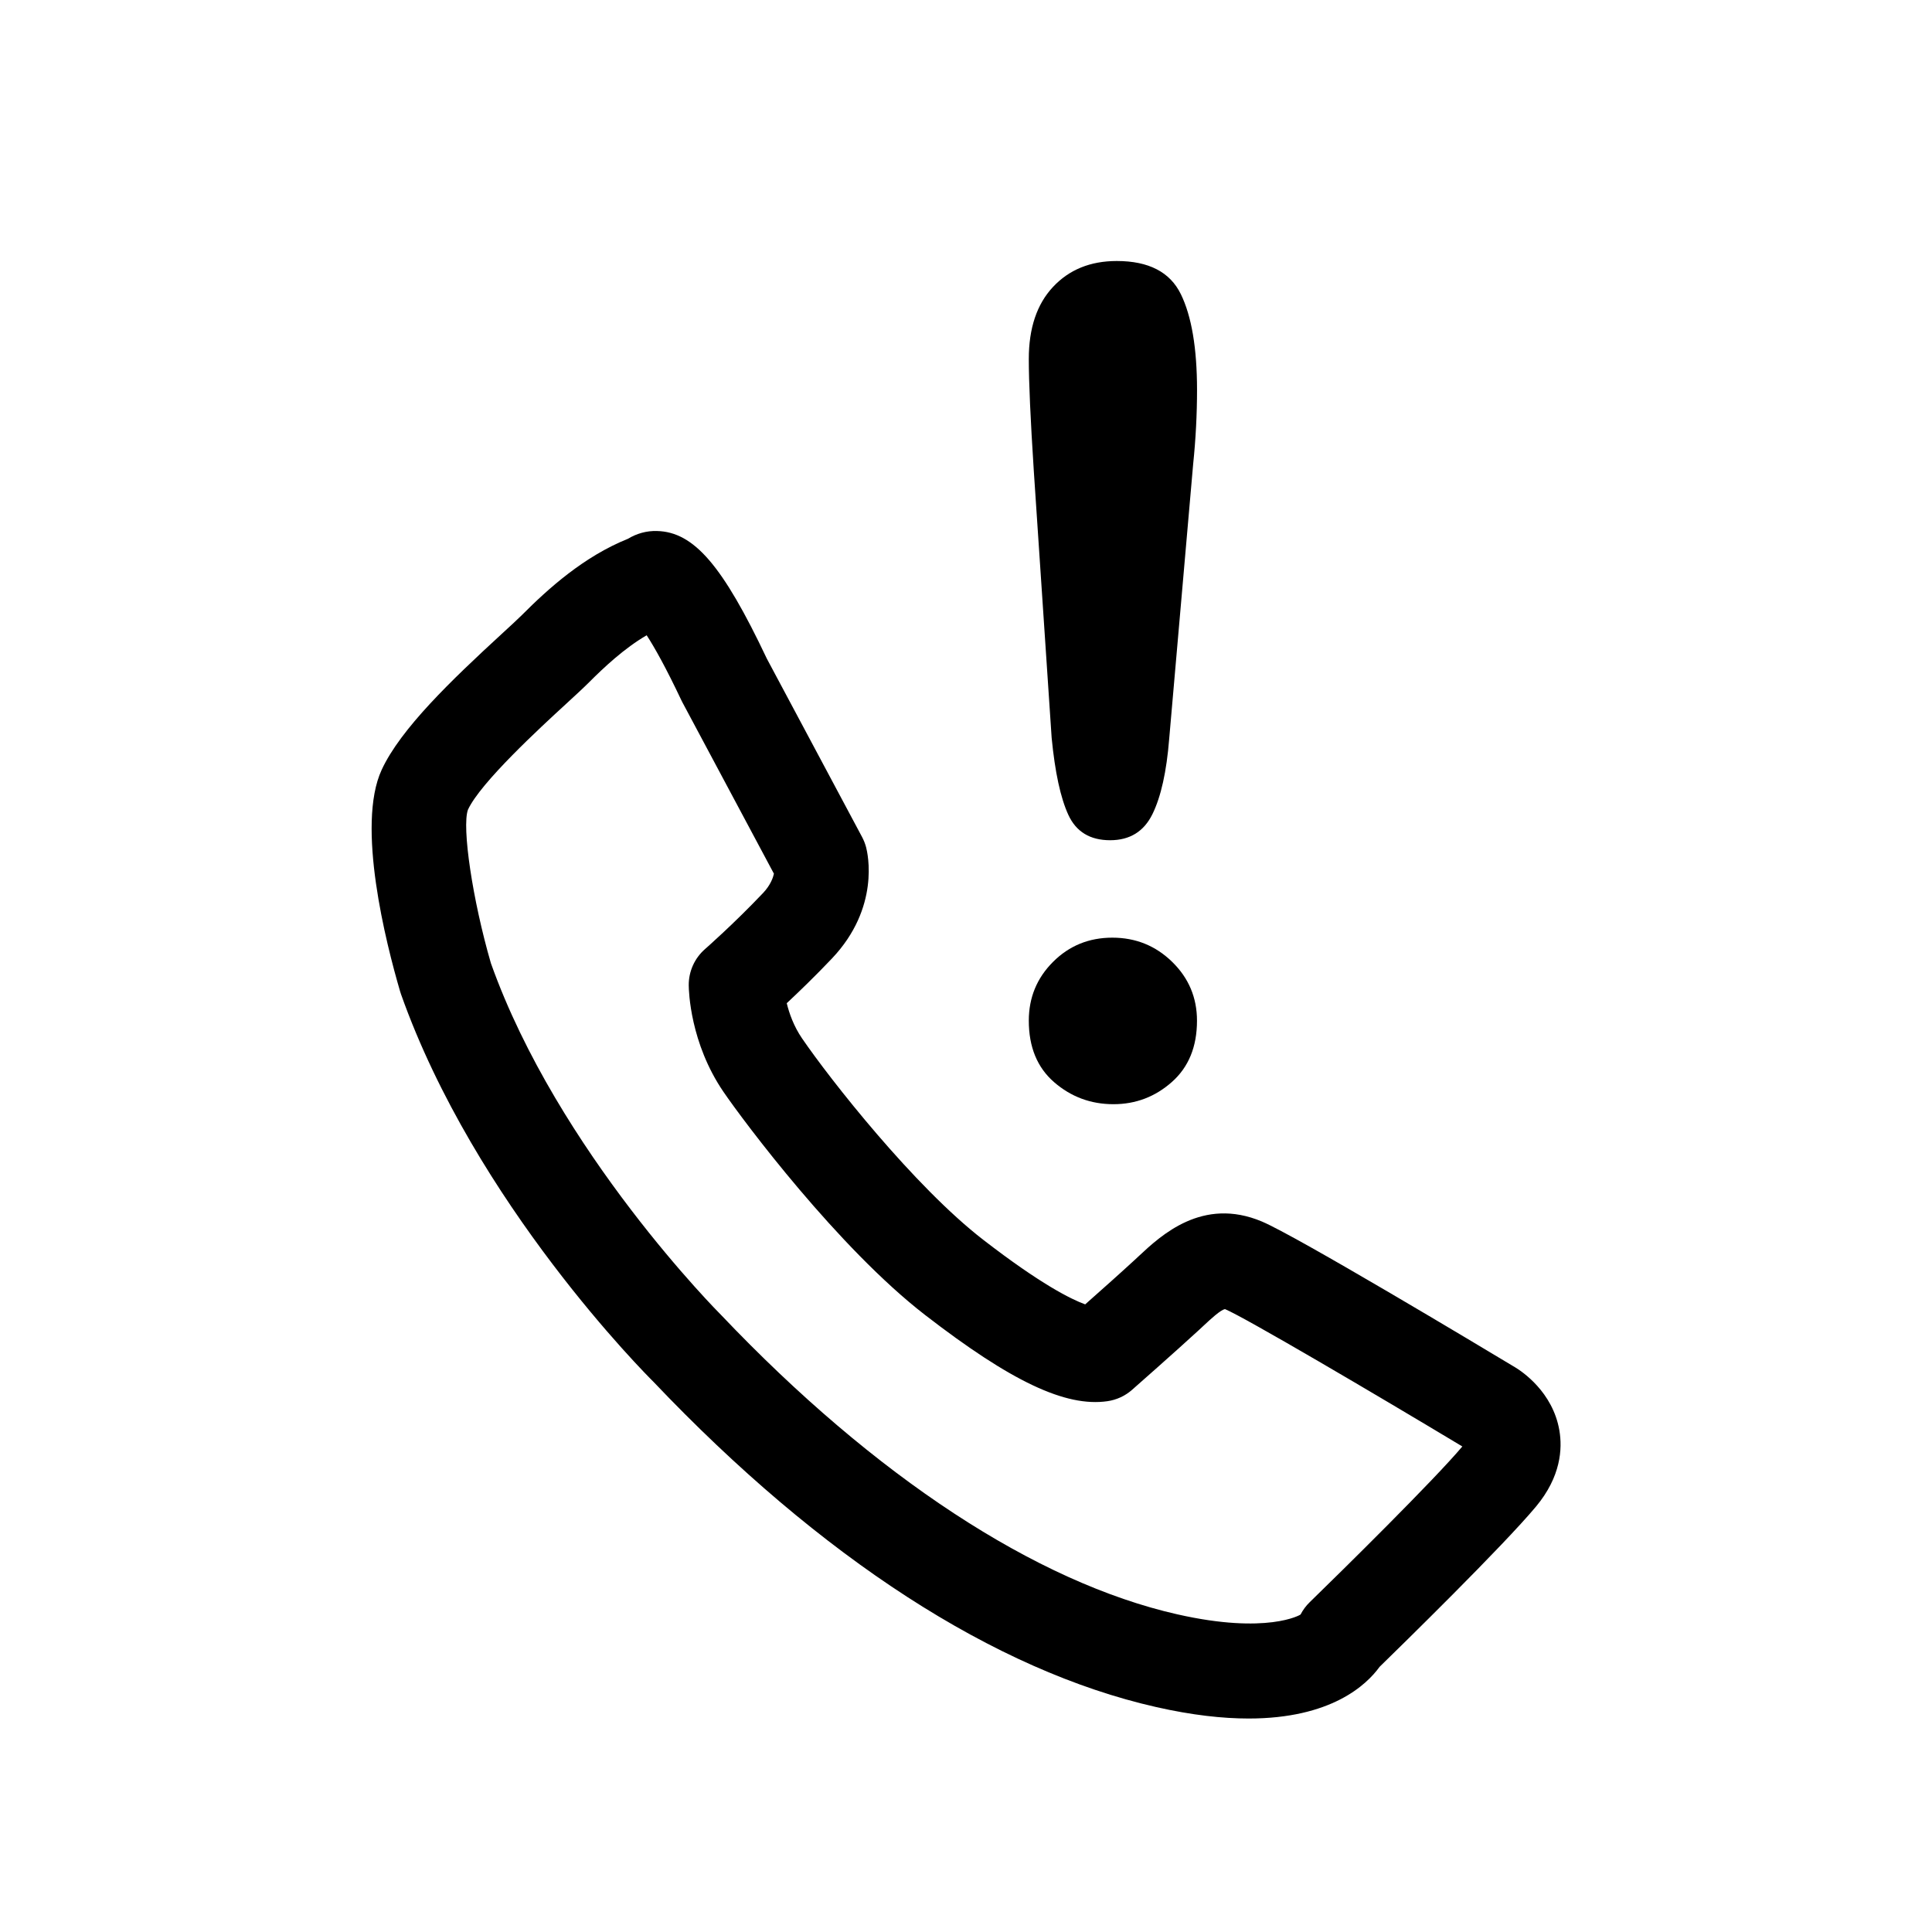
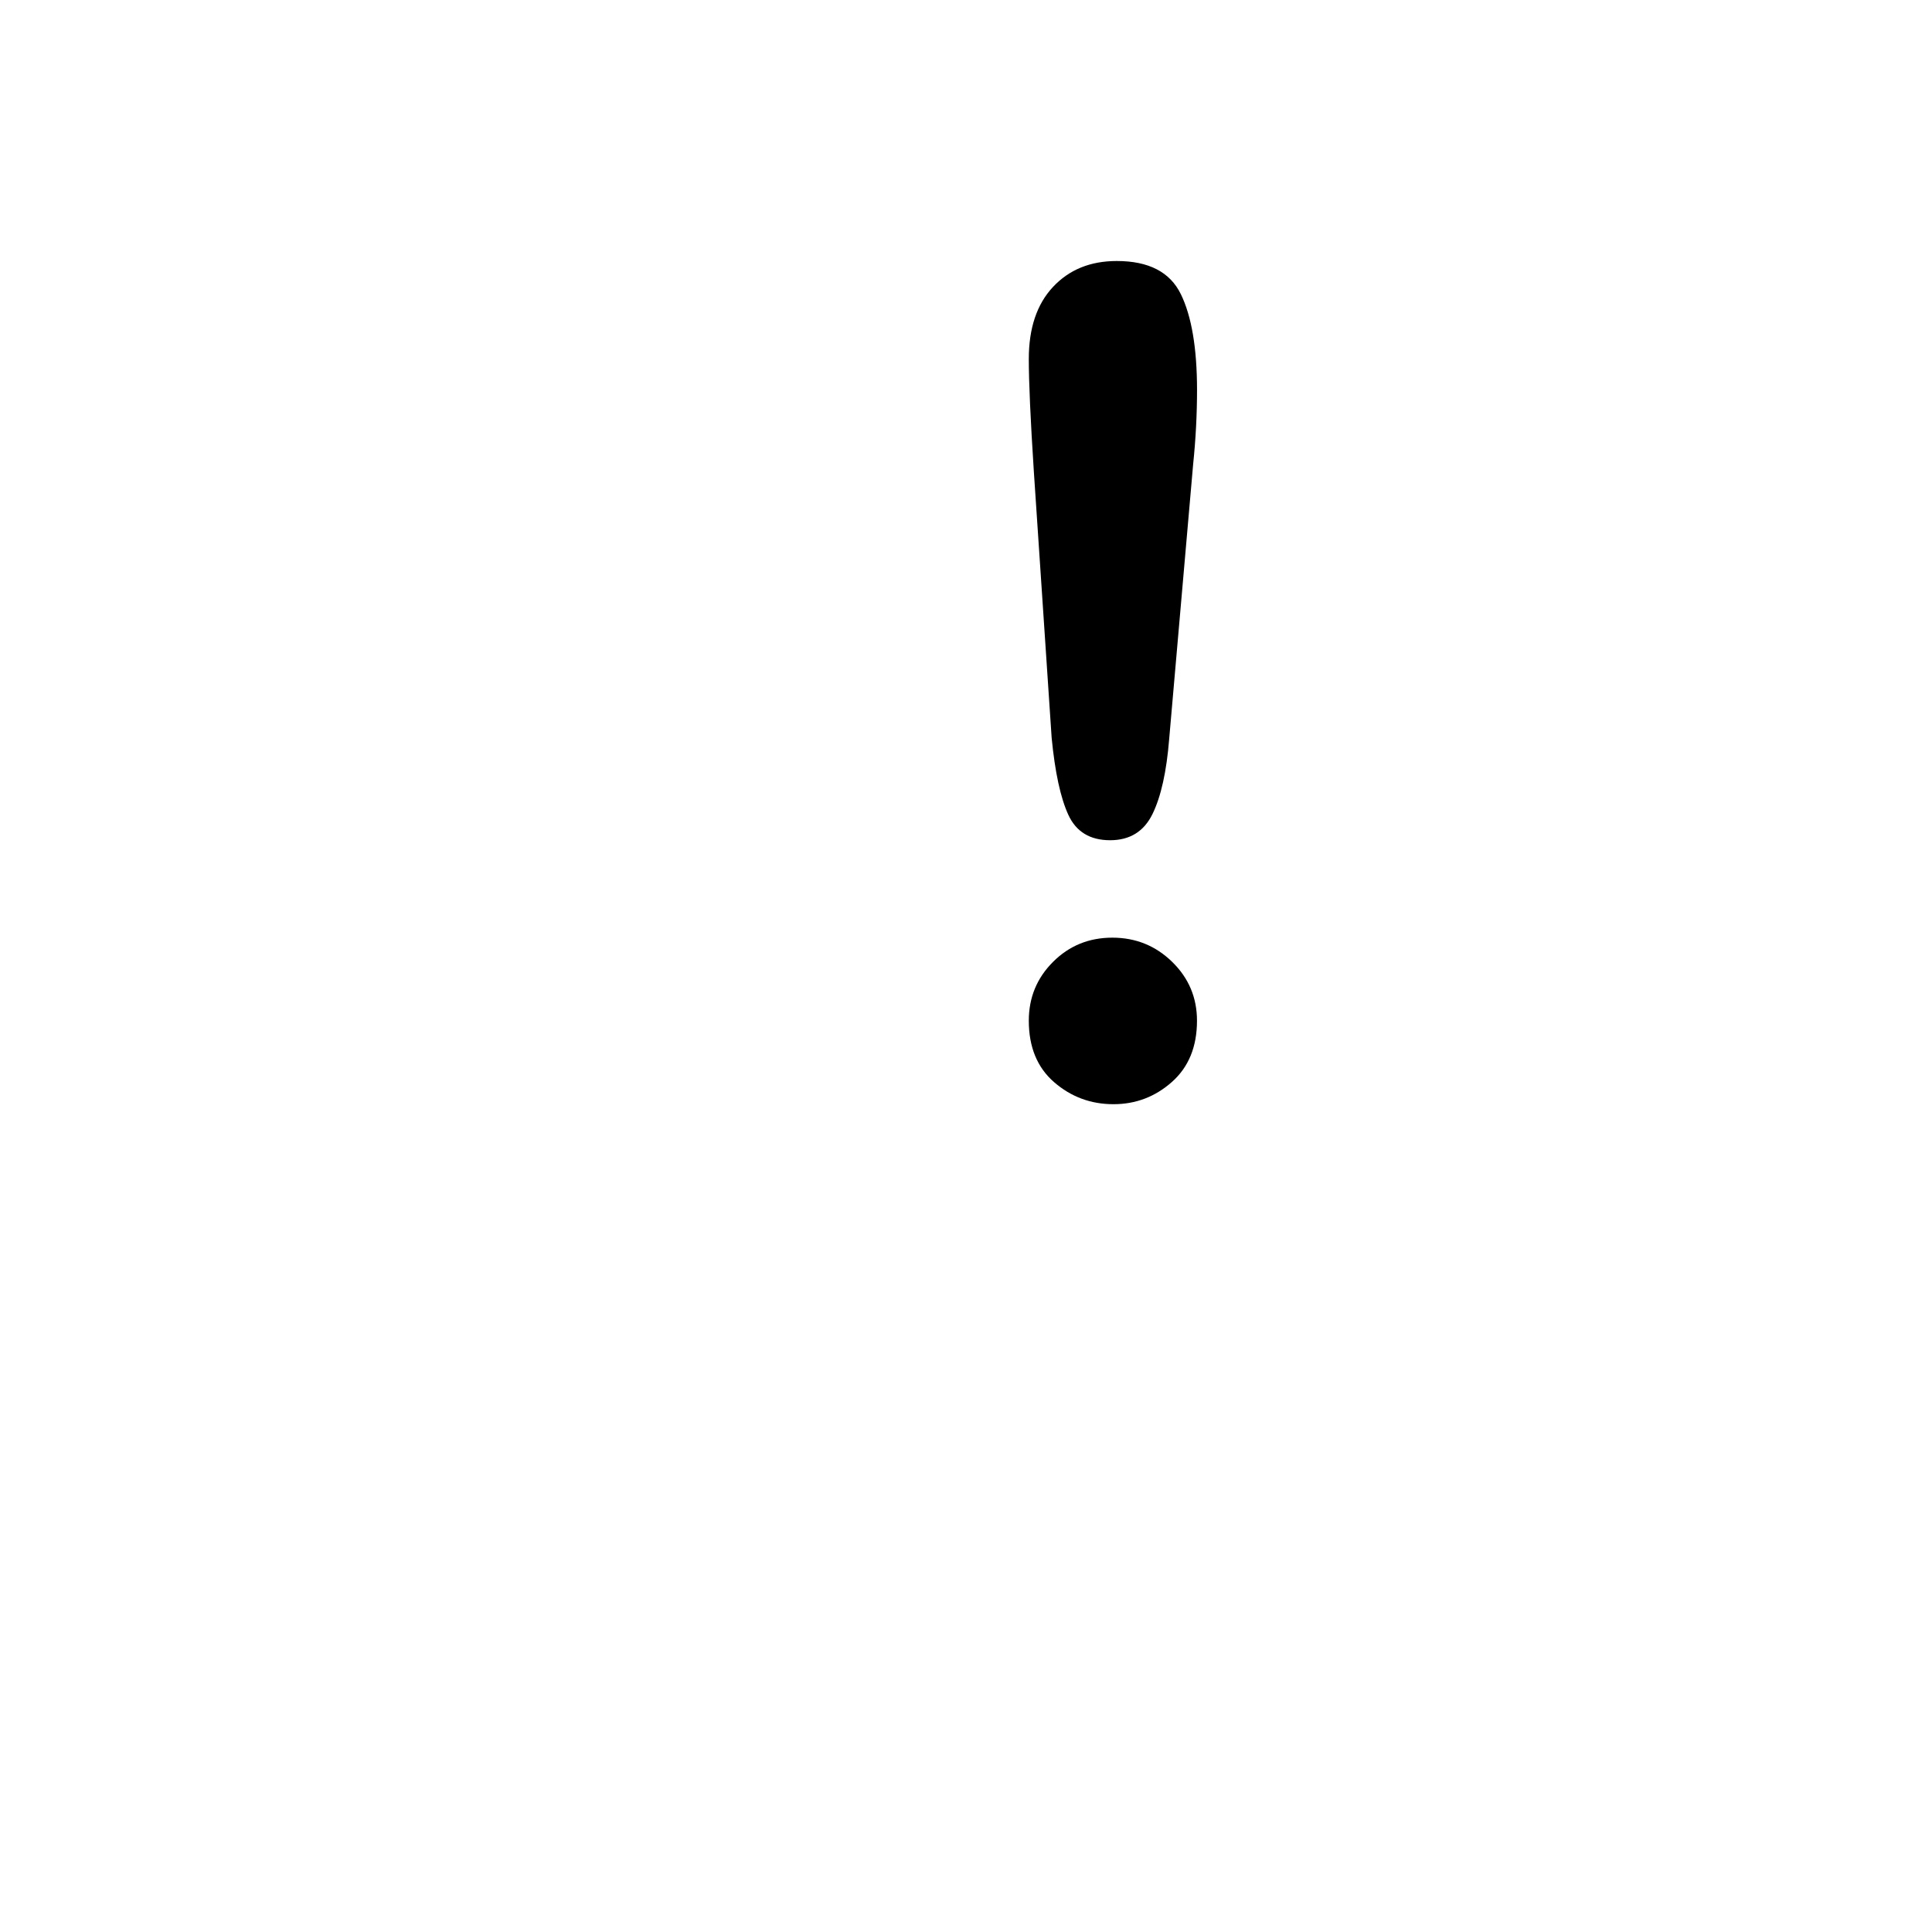
<svg xmlns="http://www.w3.org/2000/svg" fill="#000000" width="800px" height="800px" version="1.1" viewBox="144 144 512 512">
  <g>
-     <path d="m250.23 407.36c19.664 55.621 65.25 101.16 66.91 102.8 44.406 46.742 90.5 76.562 133.3 86.238 9.516 2.152 17.602 3.027 24.461 3.027 21.84 0 31.23-8.887 34.703-13.699 5.621-5.477 32.742-32.012 41.457-42.48 6.602-7.914 7.012-15.316 6.195-20.129-1.742-10.293-10.035-15.742-11.688-16.738-9.629-5.789-58.008-34.812-67.152-38.664-15.734-6.621-26.73 3.664-32.641 9.18l-1.098 1.023c-3.606 3.324-9.234 8.34-13.094 11.754-3.719-1.355-11.789-5.34-26.984-17.09-18.348-14.172-40.699-42.637-48.074-53.438-2.18-3.195-3.375-6.606-4.031-9.285 3.188-2.977 7.535-7.164 12.012-11.887 12.75-13.477 9.445-27.816 9.027-29.406-0.246-0.945-0.609-1.863-1.066-2.731l-25.246-47.281c-11.707-24.73-19.34-33.594-29.121-33.832-2.766-0.086-5.406 0.68-7.672 2.055-11.703 4.695-21.145 13.219-28.137 20.234-1.176 1.168-3.047 2.887-5.32 4.973-13.359 12.281-26.824 25.18-31.832 36.039-6.793 14.695 1.152 45.934 4.883 58.68 0.066 0.223 0.137 0.441 0.211 0.66zm17.781-48.777c3.32-7.199 19.219-21.816 26.012-28.051 2.606-2.394 4.742-4.367 6.09-5.719 3.906-3.914 9.344-9.023 15.262-12.461 2.086 3.219 5.082 8.523 9.203 17.246 0.09 0.188 0.18 0.371 0.281 0.555l24.238 45.387c-0.203 0.945-0.848 2.973-2.871 5.109-7.773 8.195-15.32 14.809-15.395 14.871-2.762 2.414-4.332 5.914-4.309 9.582 0.012 1.527 0.367 15.285 9.199 28.238 5.453 7.981 30.5 41.43 53.48 59.176 22.746 17.582 37.18 24.41 48.27 22.816 2.418-0.348 4.691-1.391 6.531-3.012 0 0 11.684-10.281 17.773-15.895l1.199-1.117c1.797-1.676 4.516-4.211 5.672-4.379 5.391 2.273 39.633 22.426 62.887 36.398-7.43 8.844-31.676 32.746-40.457 41.281-0.977 0.945-1.793 2.051-2.418 3.258-0.039 0.066-8.812 5.344-32.656-0.051-37.387-8.449-80.211-36.516-120.86-79.285-0.43-0.43-43.266-43.324-61.043-93.25-4.871-16.75-7.746-36.125-6.09-40.699z" />
    <path d="m456.93 221.95c-2.852-5.856-8.516-8.781-16.973-8.781-6.988 0-12.621 2.289-16.898 6.867-4.281 4.57-6.418 10.941-6.418 19.109 0 6.004 0.441 15.895 1.328 29.668l4.727 70.699c0.887 9.148 2.363 15.965 4.43 20.441 2.066 4.484 5.758 6.715 11.07 6.715 5.215 0 8.953-2.309 11.219-6.934 2.262-4.621 3.738-11.262 4.43-19.93l6.348-72.766c0.691-6.691 1.031-13.285 1.031-19.773-0.012-11.02-1.438-19.465-4.293-25.316z" />
    <path d="m438.78 392.49c-6.195 0-11.441 2.141-15.719 6.422-4.281 4.277-6.418 9.473-6.418 15.574 0 6.988 2.238 12.426 6.715 16.309 4.481 3.883 9.719 5.828 15.719 5.828 5.906 0 11.07-1.969 15.496-5.898 4.43-3.934 6.641-9.344 6.641-16.238 0-6.098-2.191-11.297-6.57-15.574-4.375-4.277-9.664-6.422-15.863-6.422z" />
  </g>
</svg>